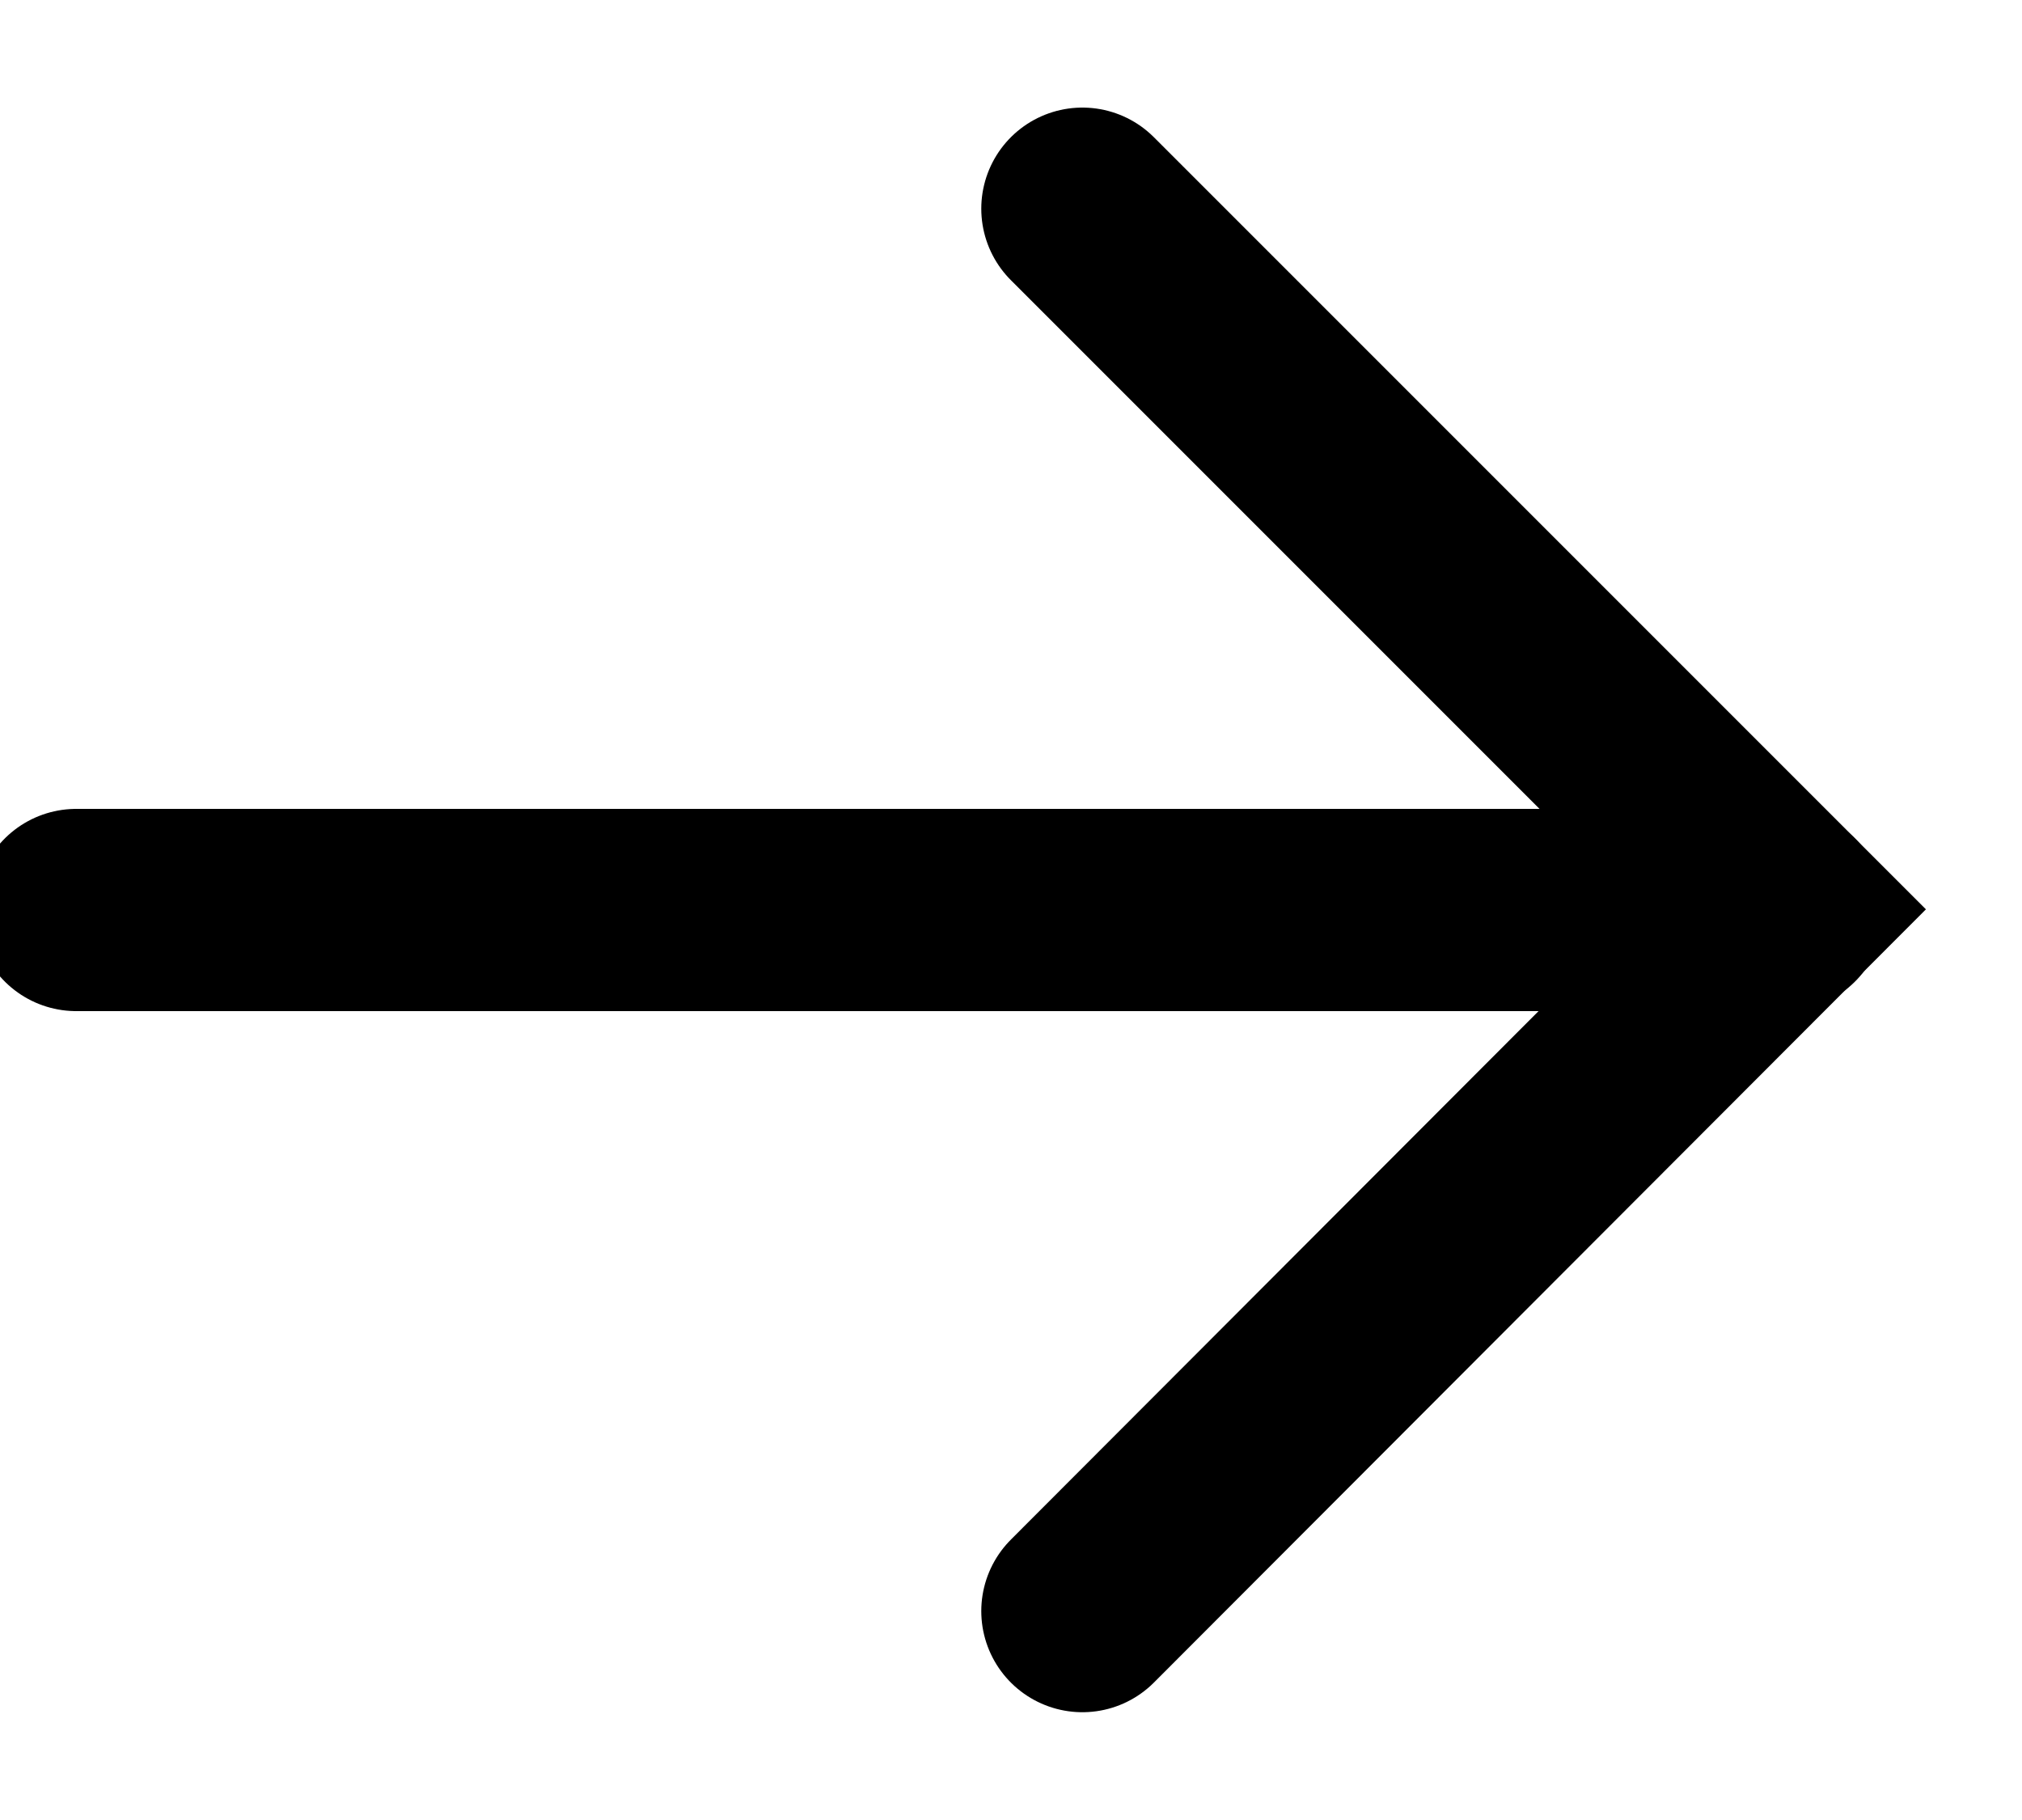
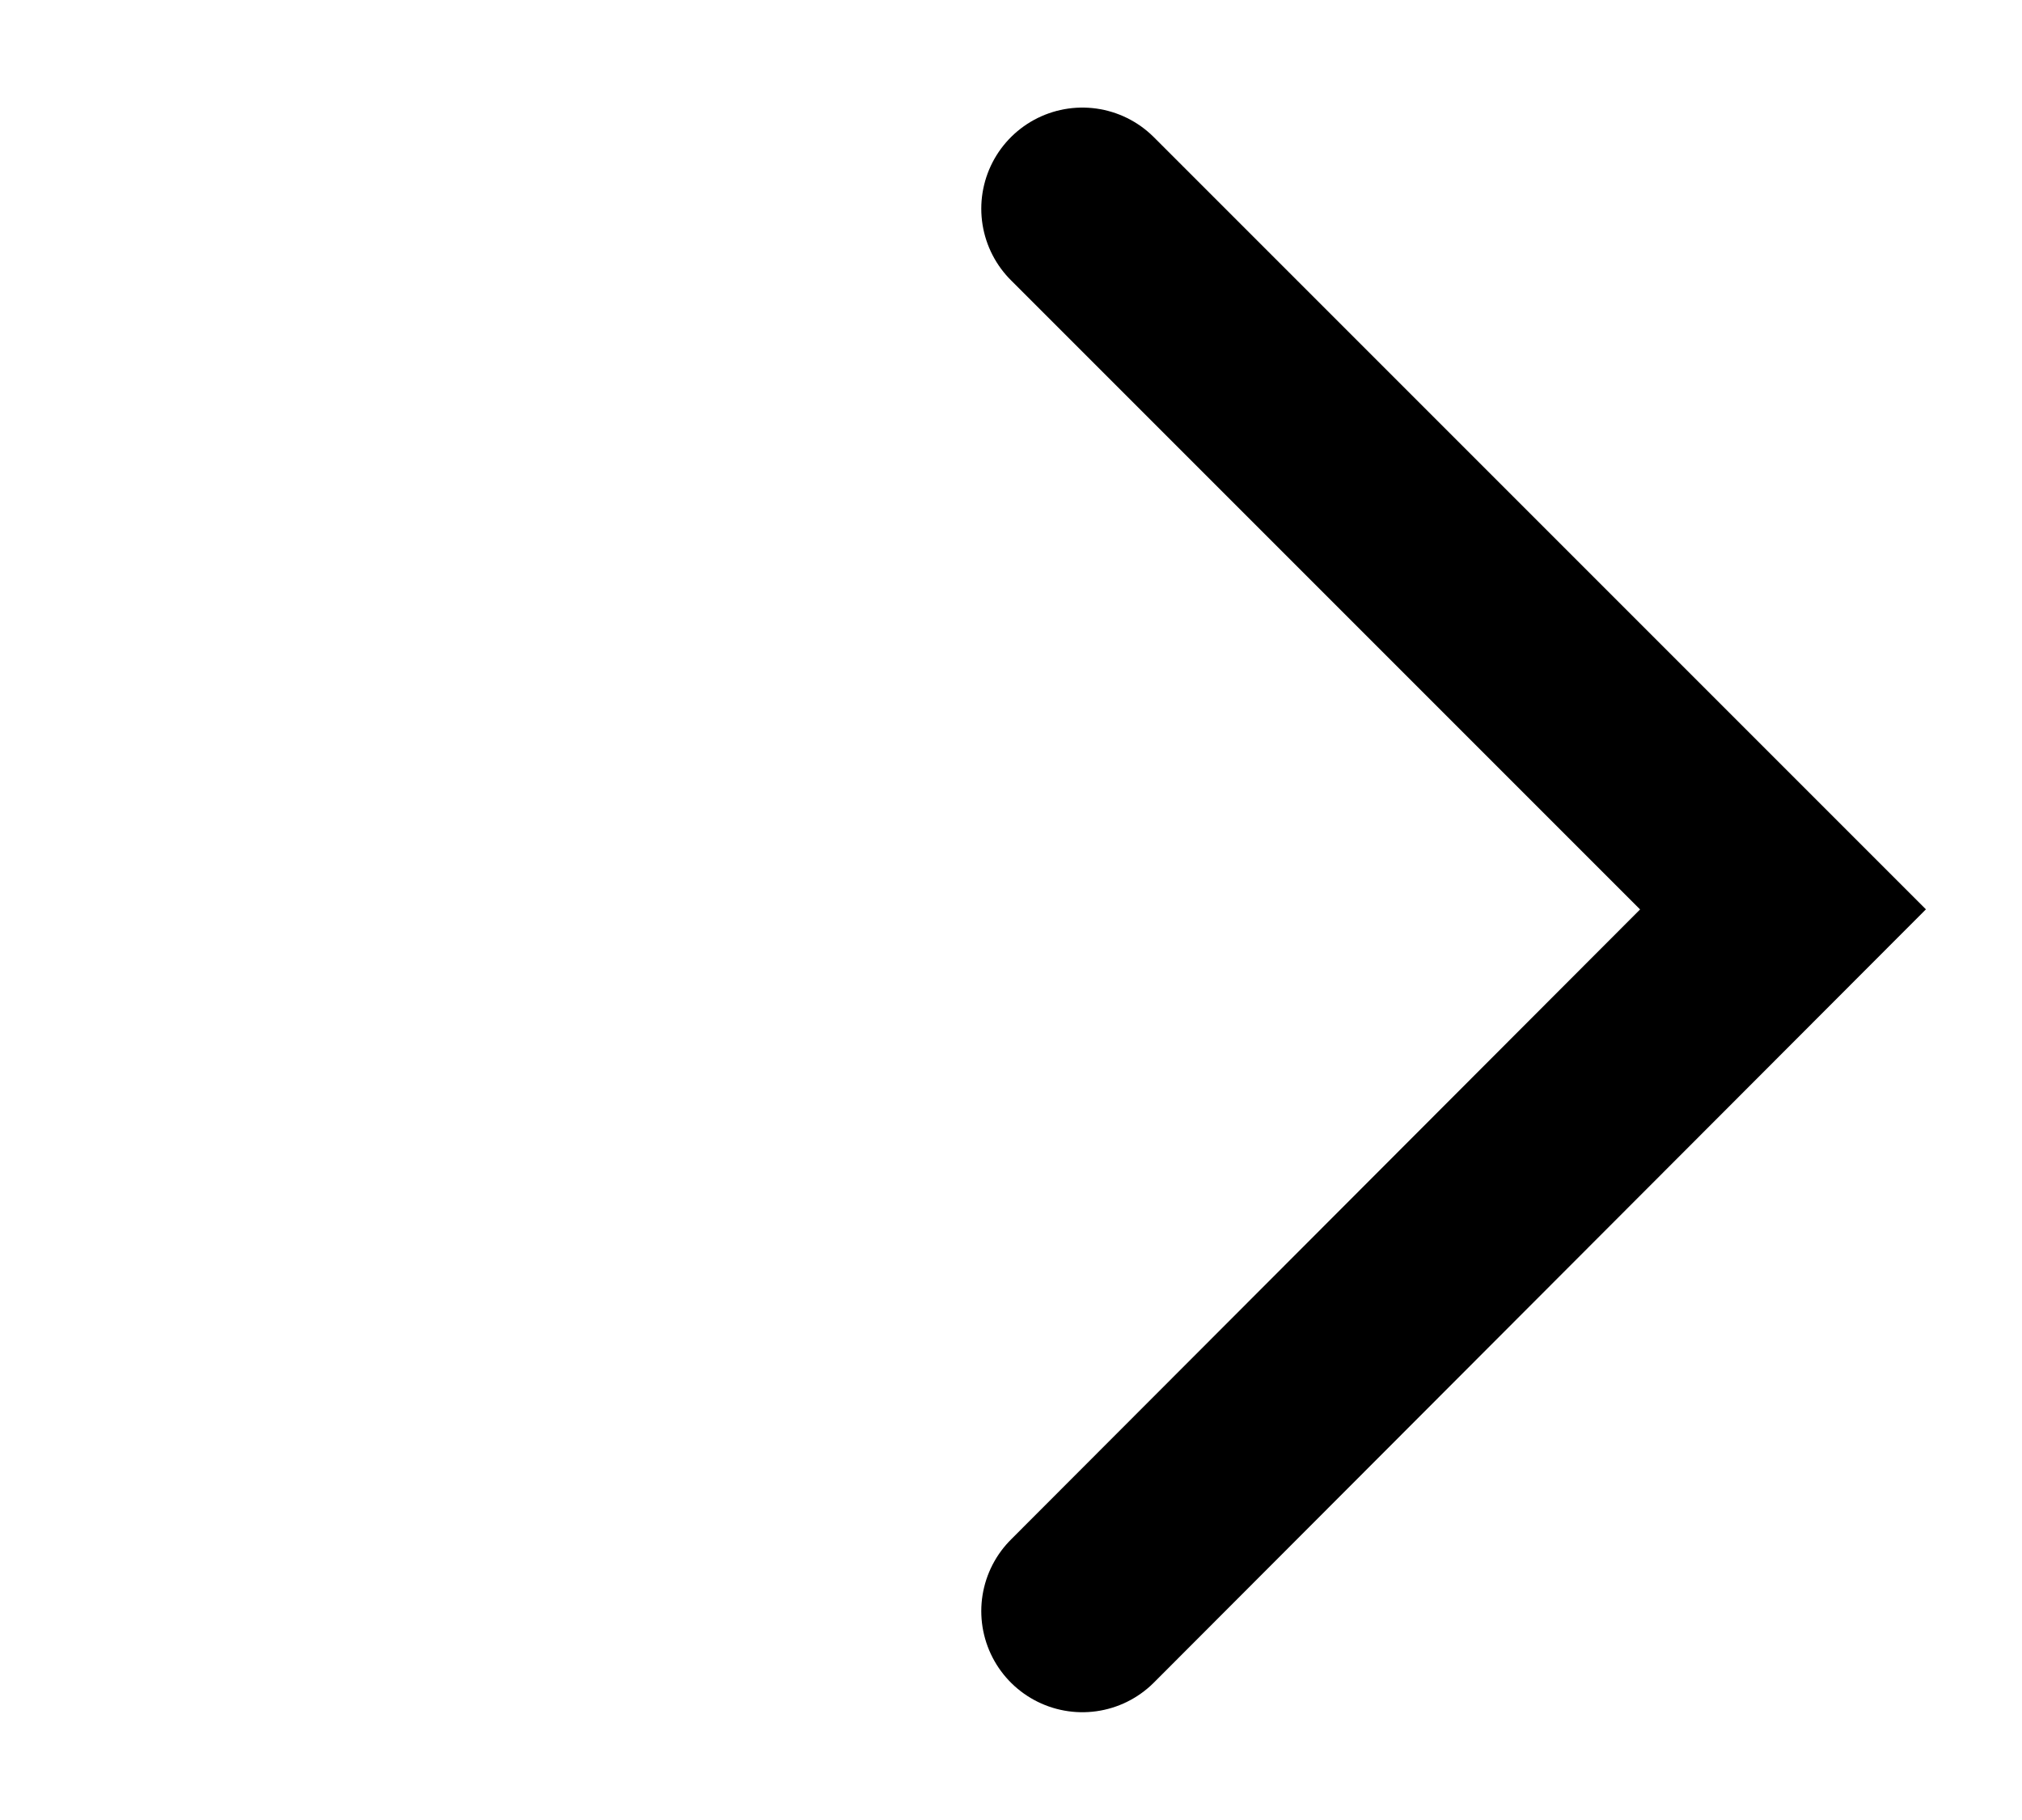
<svg xmlns="http://www.w3.org/2000/svg" width="10" height="9" viewBox="0 0 10 9" fill="none">
-   <path d="M0.377 4.5H8.821" stroke="black" stroke-linecap="round" />
  <path d="M5.353 1.032L8.818 4.497L5.353 7.967" stroke="black" stroke-linecap="round" />
</svg>